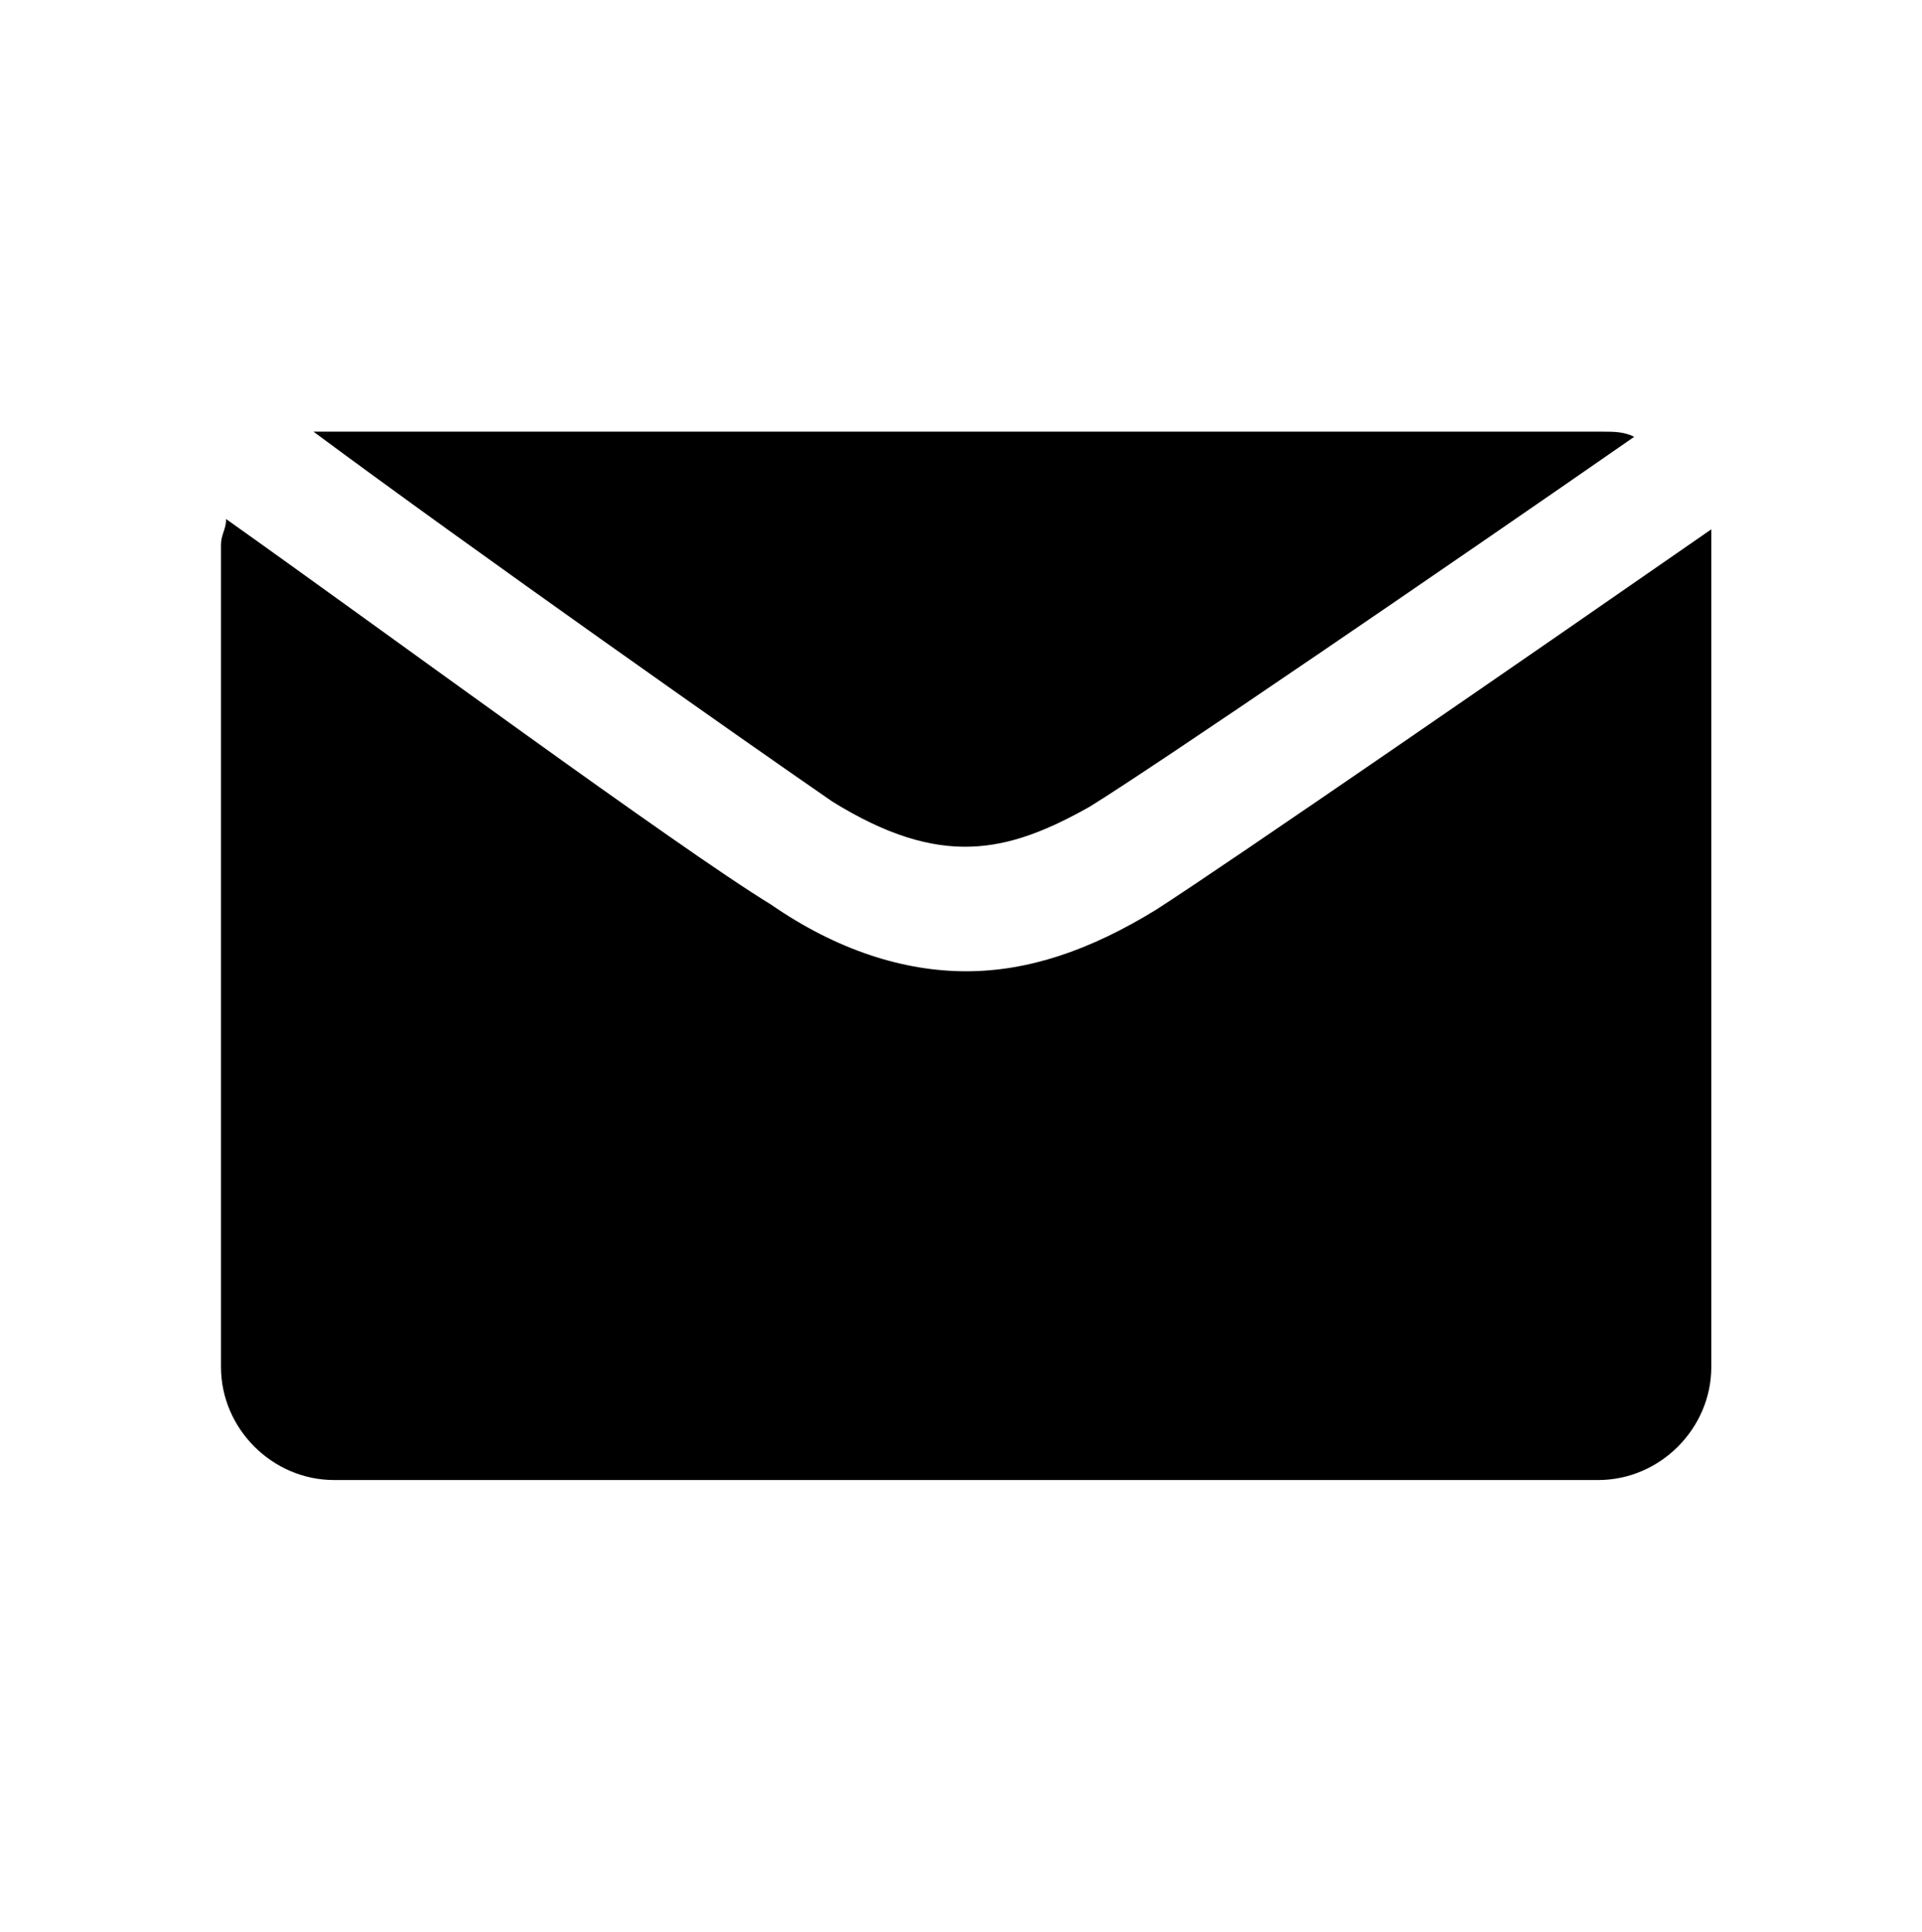
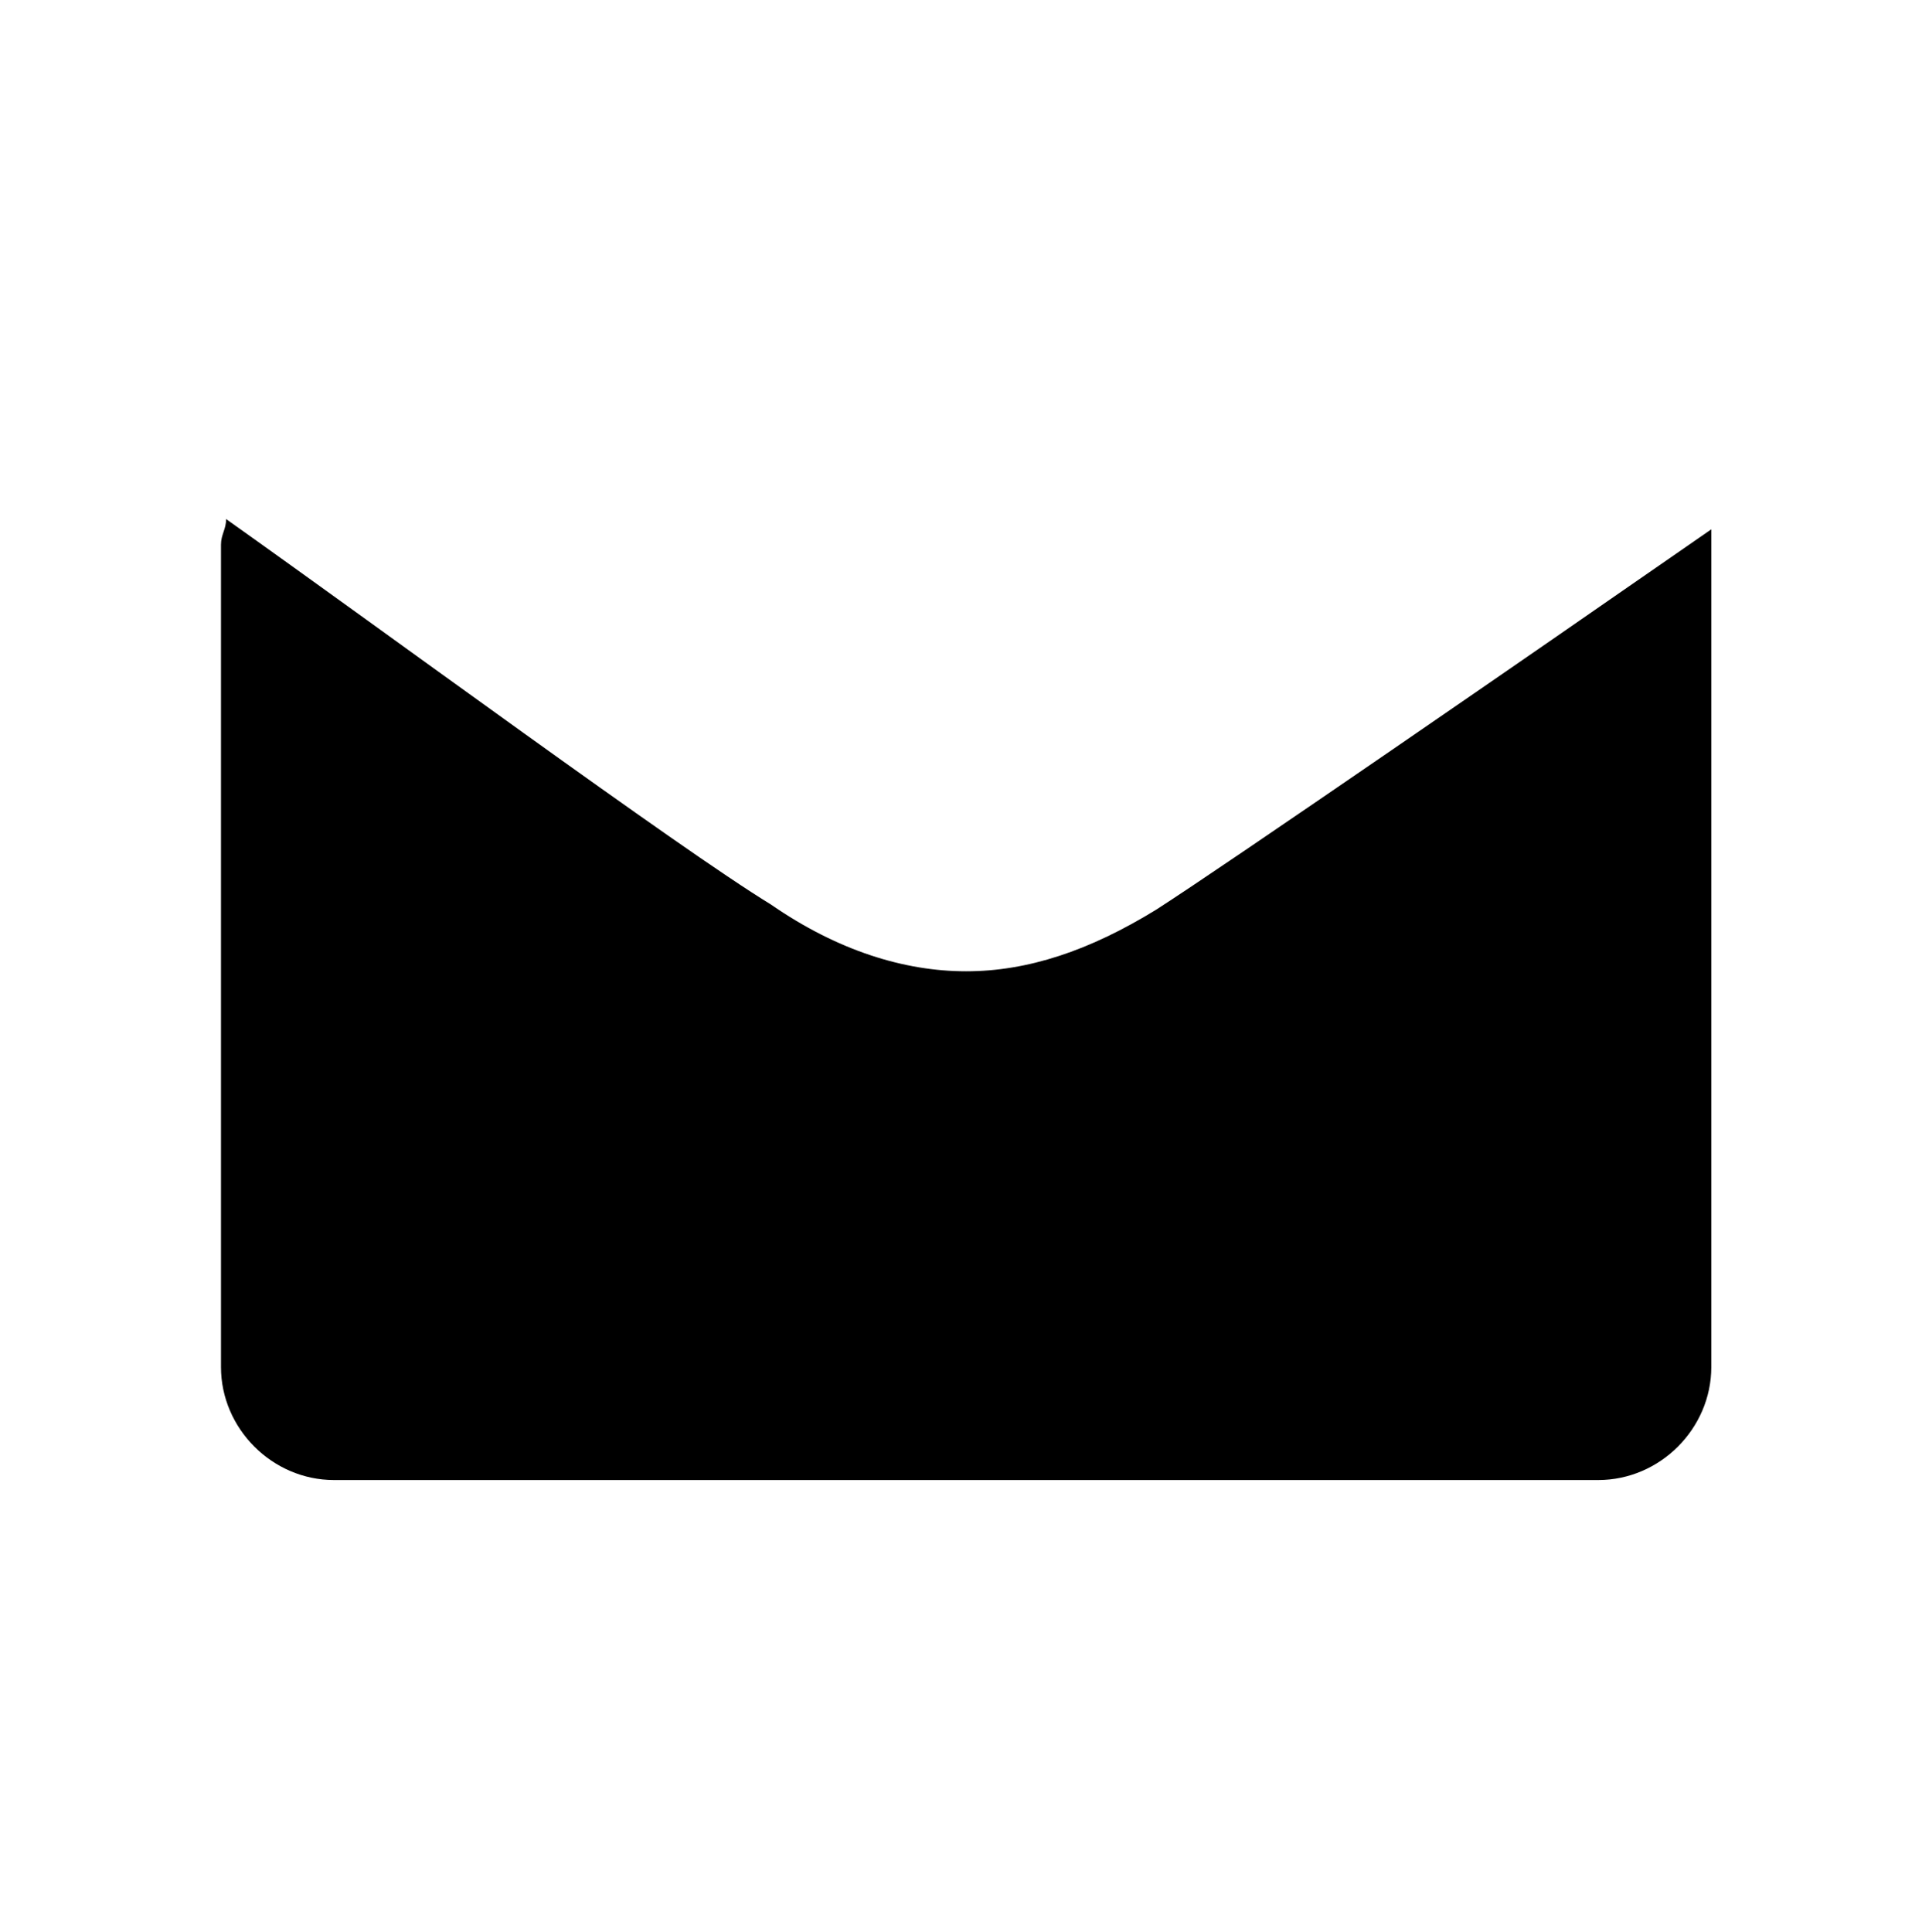
<svg xmlns="http://www.w3.org/2000/svg" version="1.1" id="レイヤー_1" x="0px" y="0px" viewBox="0 0 37.4 37.6" style="enable-background:new 0 0 37.4 37.6;" xml:space="preserve">
  <g>
-     <path d="M16.2,15.6c2.1,1.3,3.4,1,5,0.1c1.3-0.8,7-4.7,10.6-7.2c-0.2-0.1-0.4-0.1-0.6-0.1H6.5c-0.1,0-0.2,0-0.4,0   C9.2,10.7,14.6,14.5,16.2,15.6z" />
    <path d="M22.5,17.7c-1.3,0.8-2.5,1.2-3.7,1.2c-1.2,0-2.5-0.4-3.8-1.3c-1.8-1.1-7.5-5.3-10.6-7.5c0,0.2-0.1,0.3-0.1,0.5v16   c0,1.2,1,2.2,2.2,2.2h24.6c1.2,0,2.2-1,2.2-2.2v-16c0-0.1,0-0.2,0-0.3C29.7,12.8,23.9,16.8,22.5,17.7z" />
  </g>
</svg>